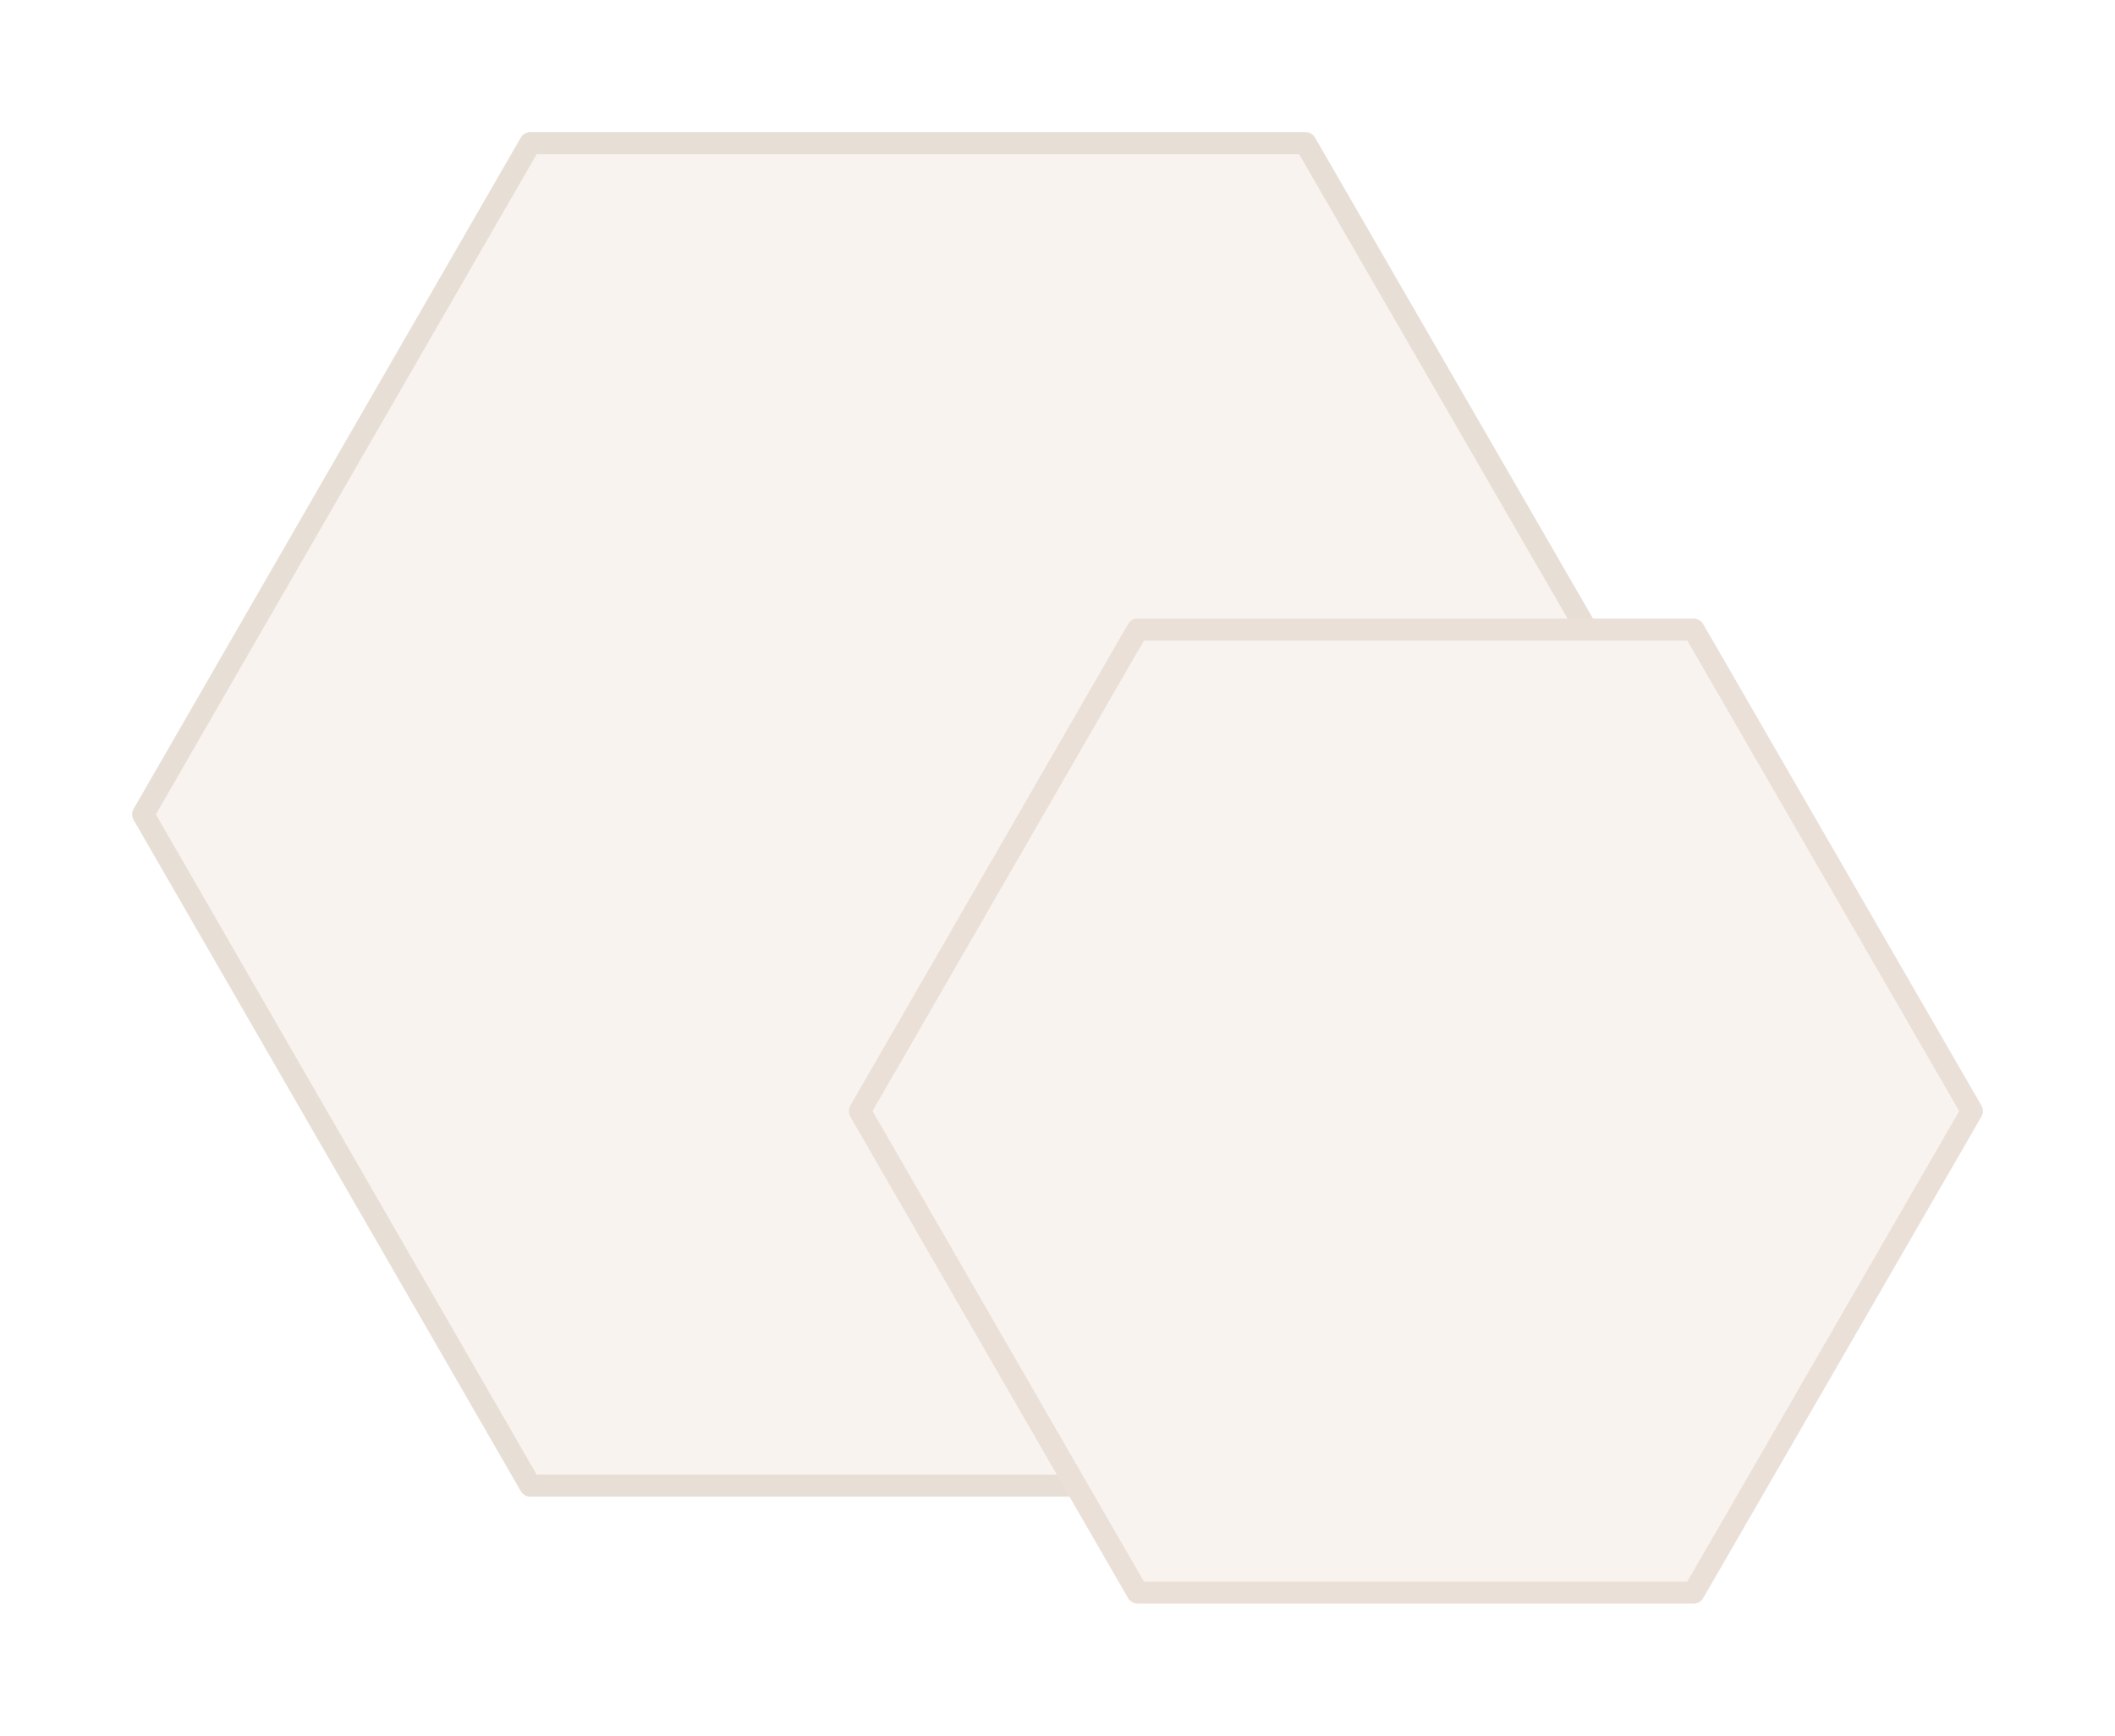
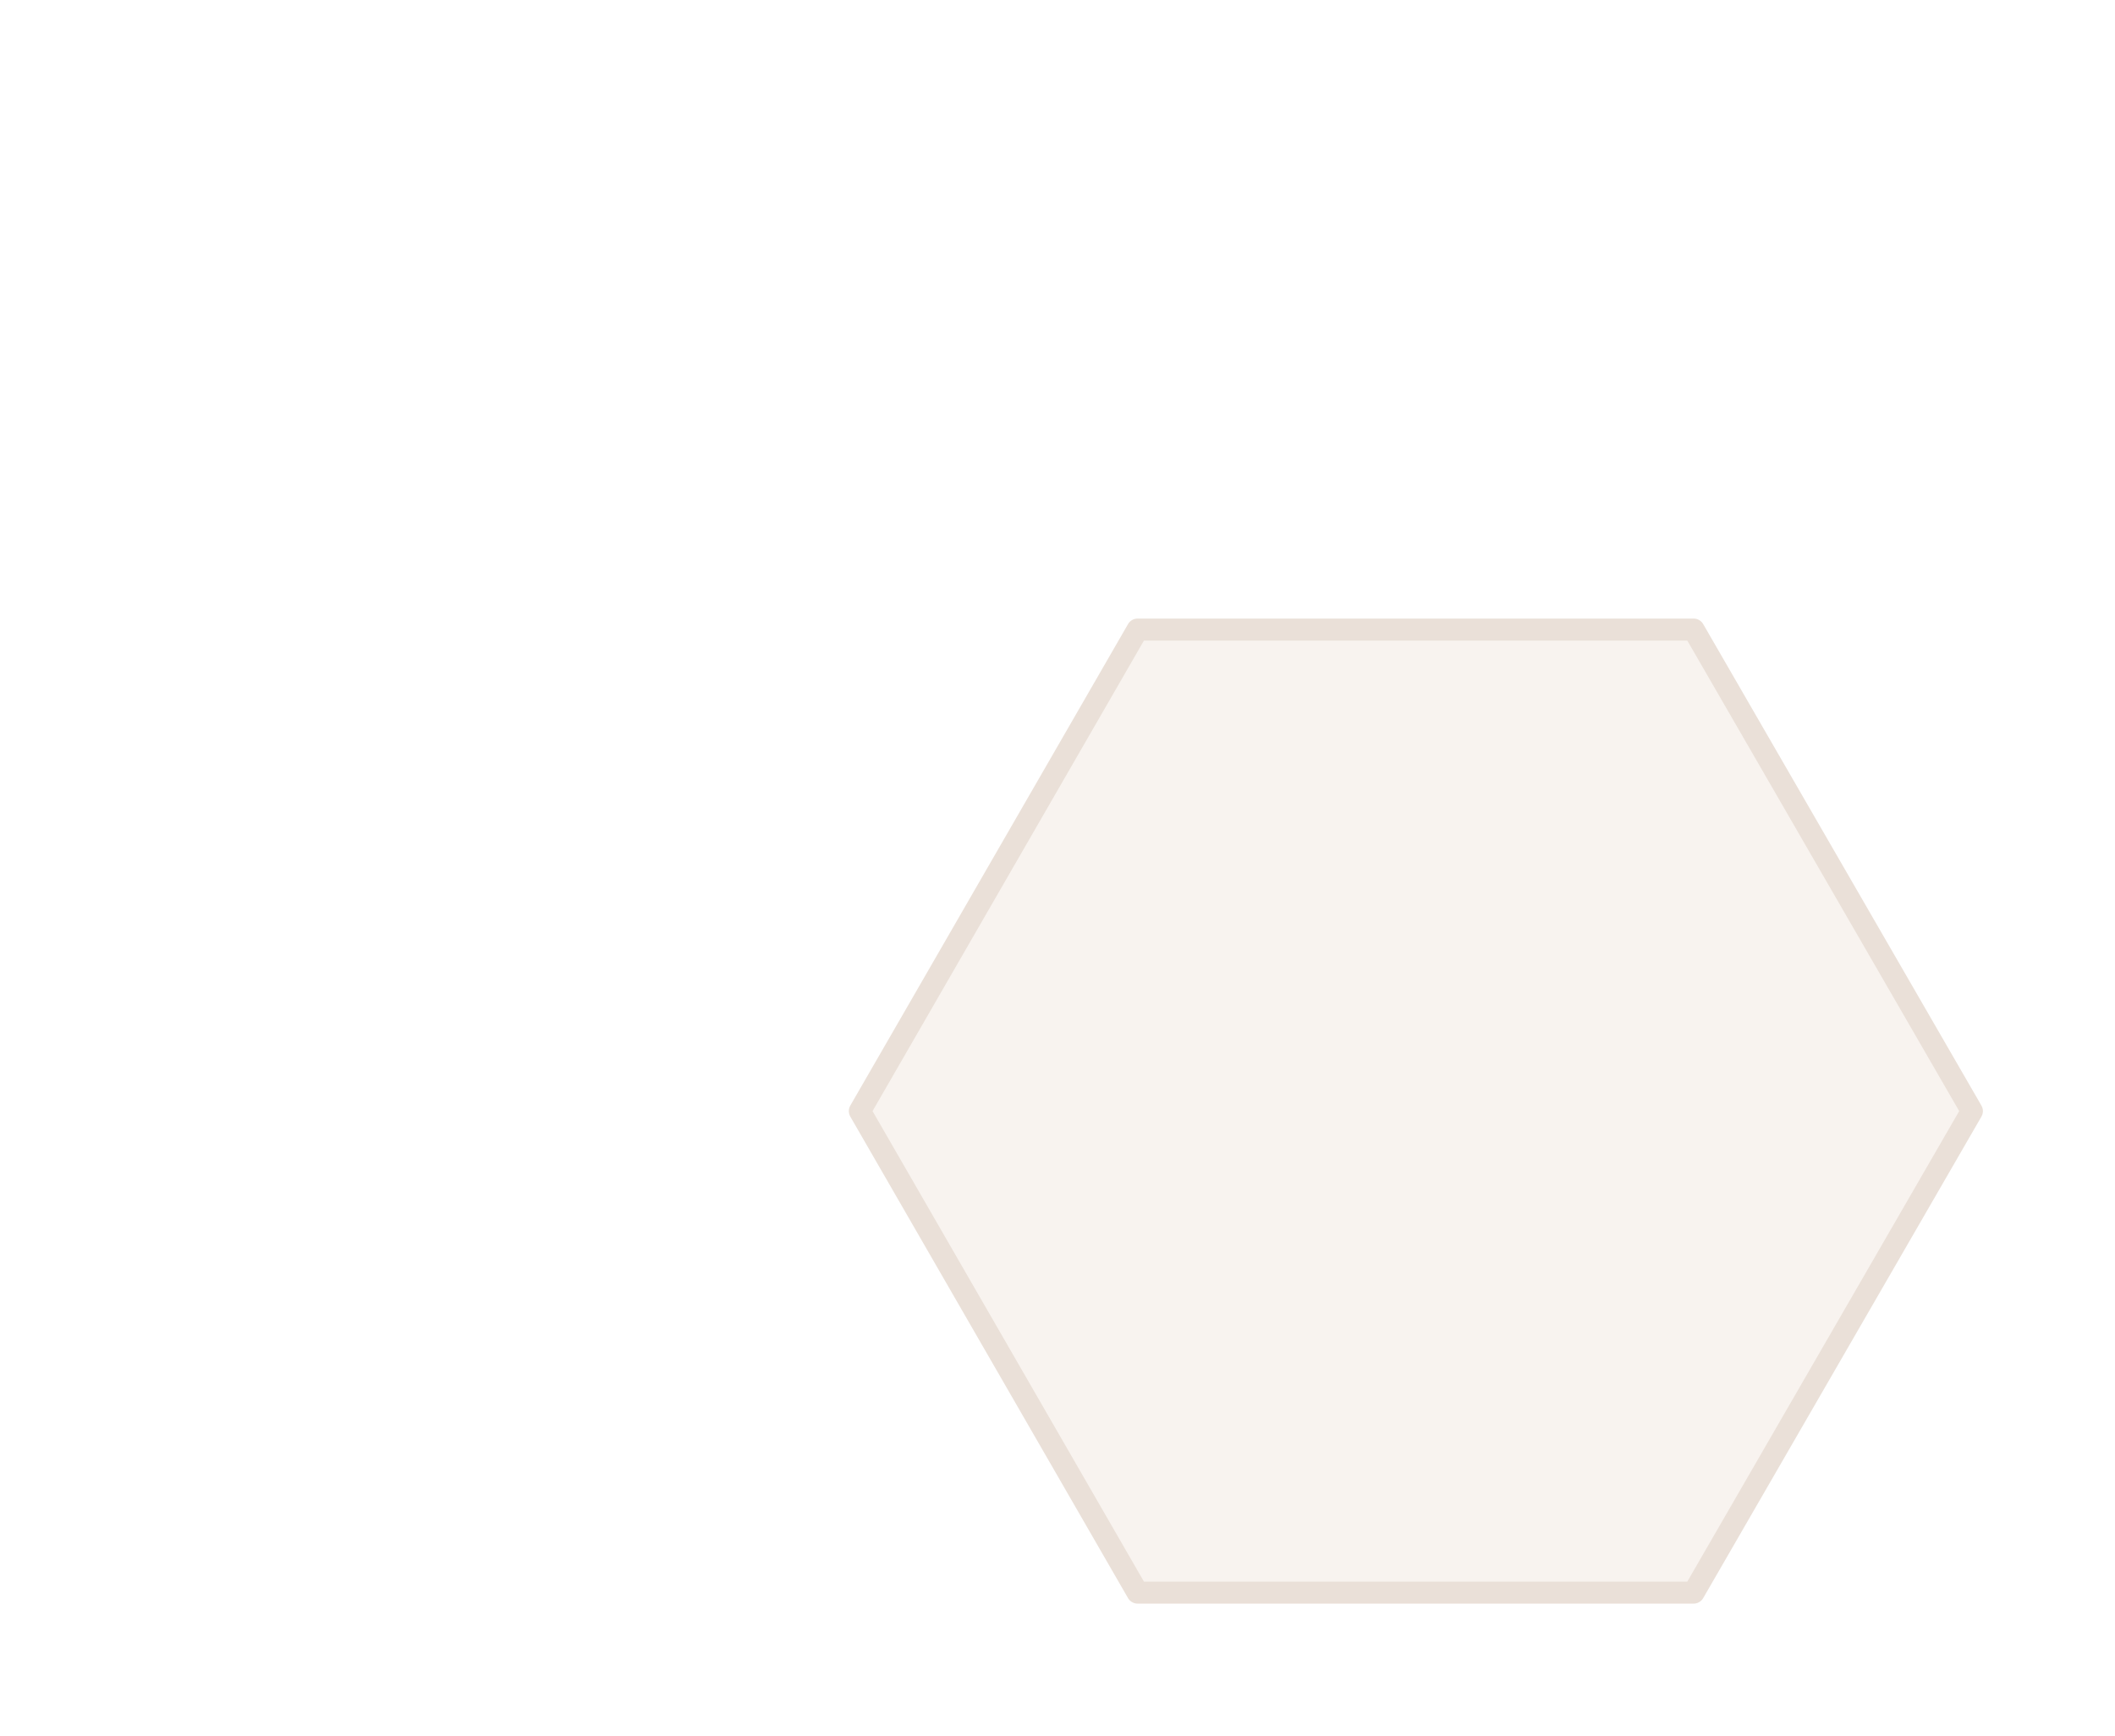
<svg xmlns="http://www.w3.org/2000/svg" width="144.132" height="118.285" viewBox="0 0 144.132 118.285">
  <defs>
    <filter id="a" x="0" y="0" width="125.153" height="110.989" filterUnits="userSpaceOnUse">
      <feOffset dx="2" dy="3" input="SourceAlpha" />
      <feGaussianBlur stdDeviation="3" result="b" />
      <feFlood flood-opacity="0.161" />
      <feComposite operator="in" in2="b" />
      <feComposite in="SourceGraphic" />
    </filter>
    <filter id="c" x="48.844" y="33.157" width="95.289" height="85.128" filterUnits="userSpaceOnUse">
      <feOffset dx="2" dy="3" input="SourceAlpha" />
      <feGaussianBlur stdDeviation="3" result="d" />
      <feFlood flood-opacity="0.161" />
      <feComposite operator="in" in2="d" />
      <feComposite in="SourceGraphic" />
    </filter>
  </defs>
  <g transform="translate(7.75 6.75)">
    <g transform="matrix(1, 0, 0, 1, -7.75, -6.75)" filter="url(#a)">
-       <path d="M56.6,352.344h52.826l26.439,45.745-26.439,45.743H56.6L30.215,398.089Z" transform="translate(-22.46 -345.59)" fill="#f8f3ef" stroke="#e7ded5" stroke-linecap="round" stroke-linejoin="round" stroke-width="1.5" />
-     </g>
+       </g>
    <g transform="matrix(1, 0, 0, 1, -7.75, -6.75)" filter="url(#c)">
      <path d="M49.143,352.344H87.038L106,385.158,87.038,417.972H49.143L30.215,385.158Z" transform="translate(26.38 -312.44)" fill="#f8f3ef" stroke="#eae0d8" stroke-linecap="round" stroke-linejoin="round" stroke-width="1.5" />
    </g>
  </g>
</svg>